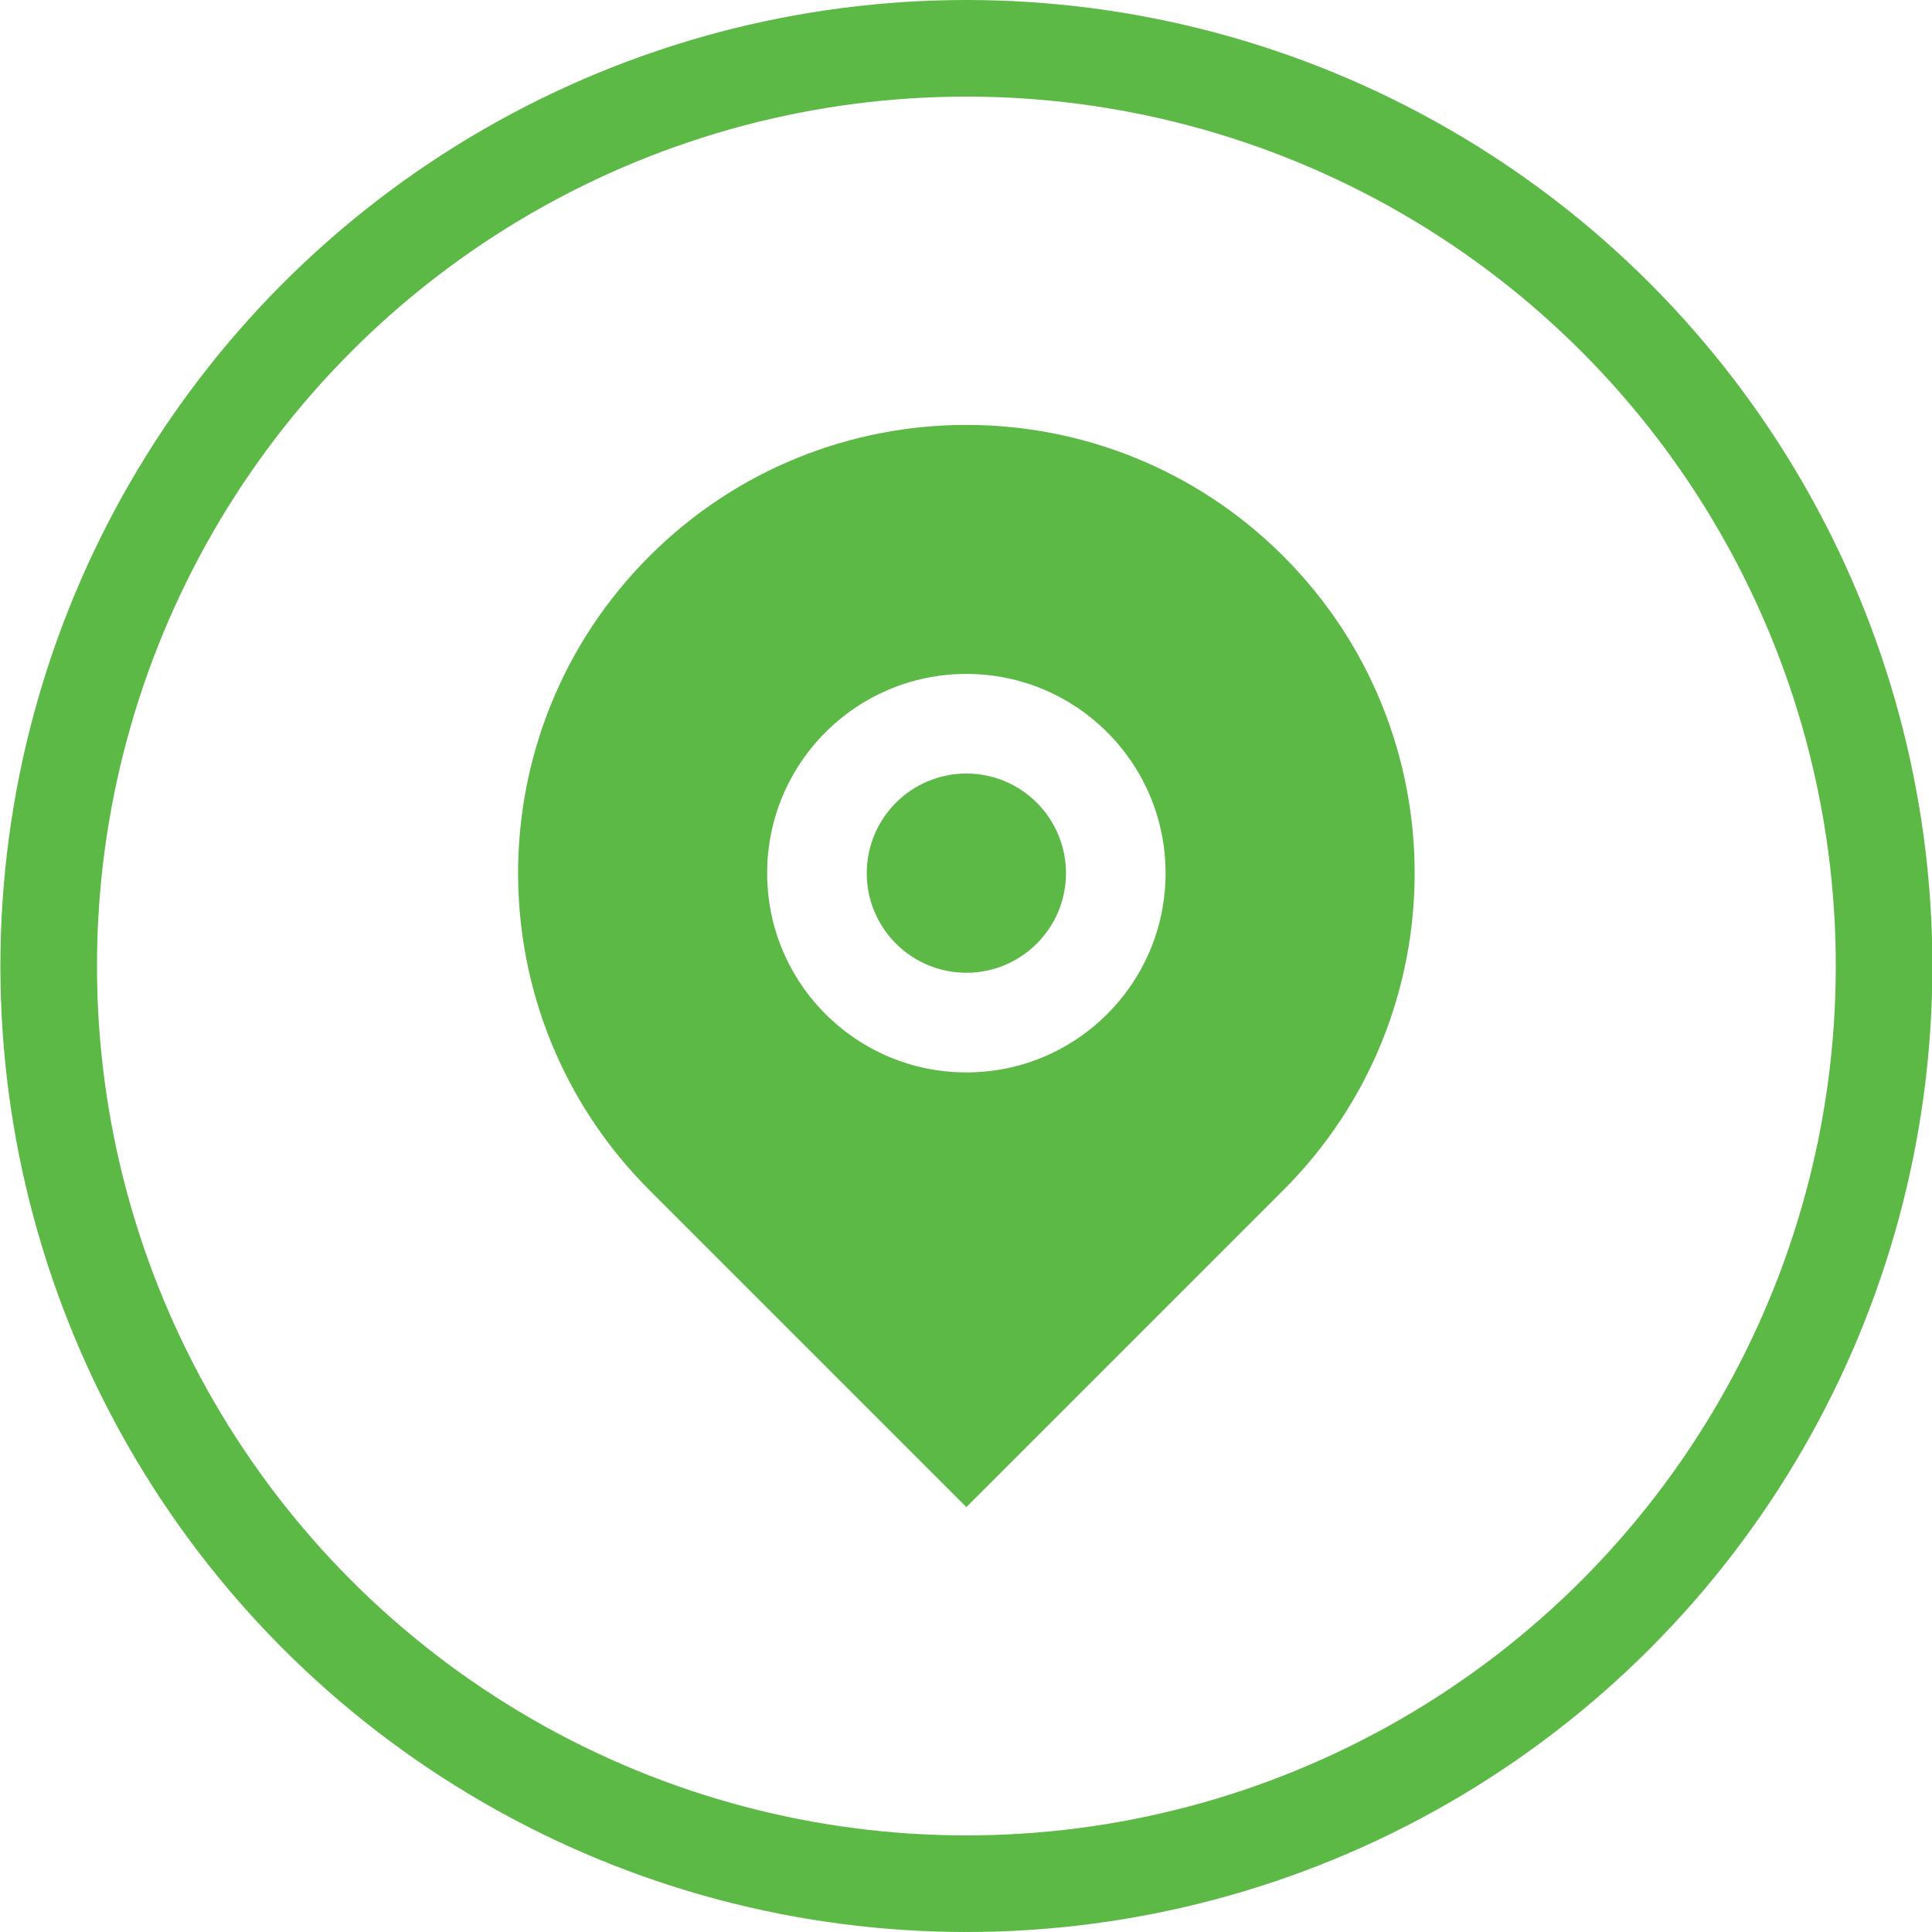
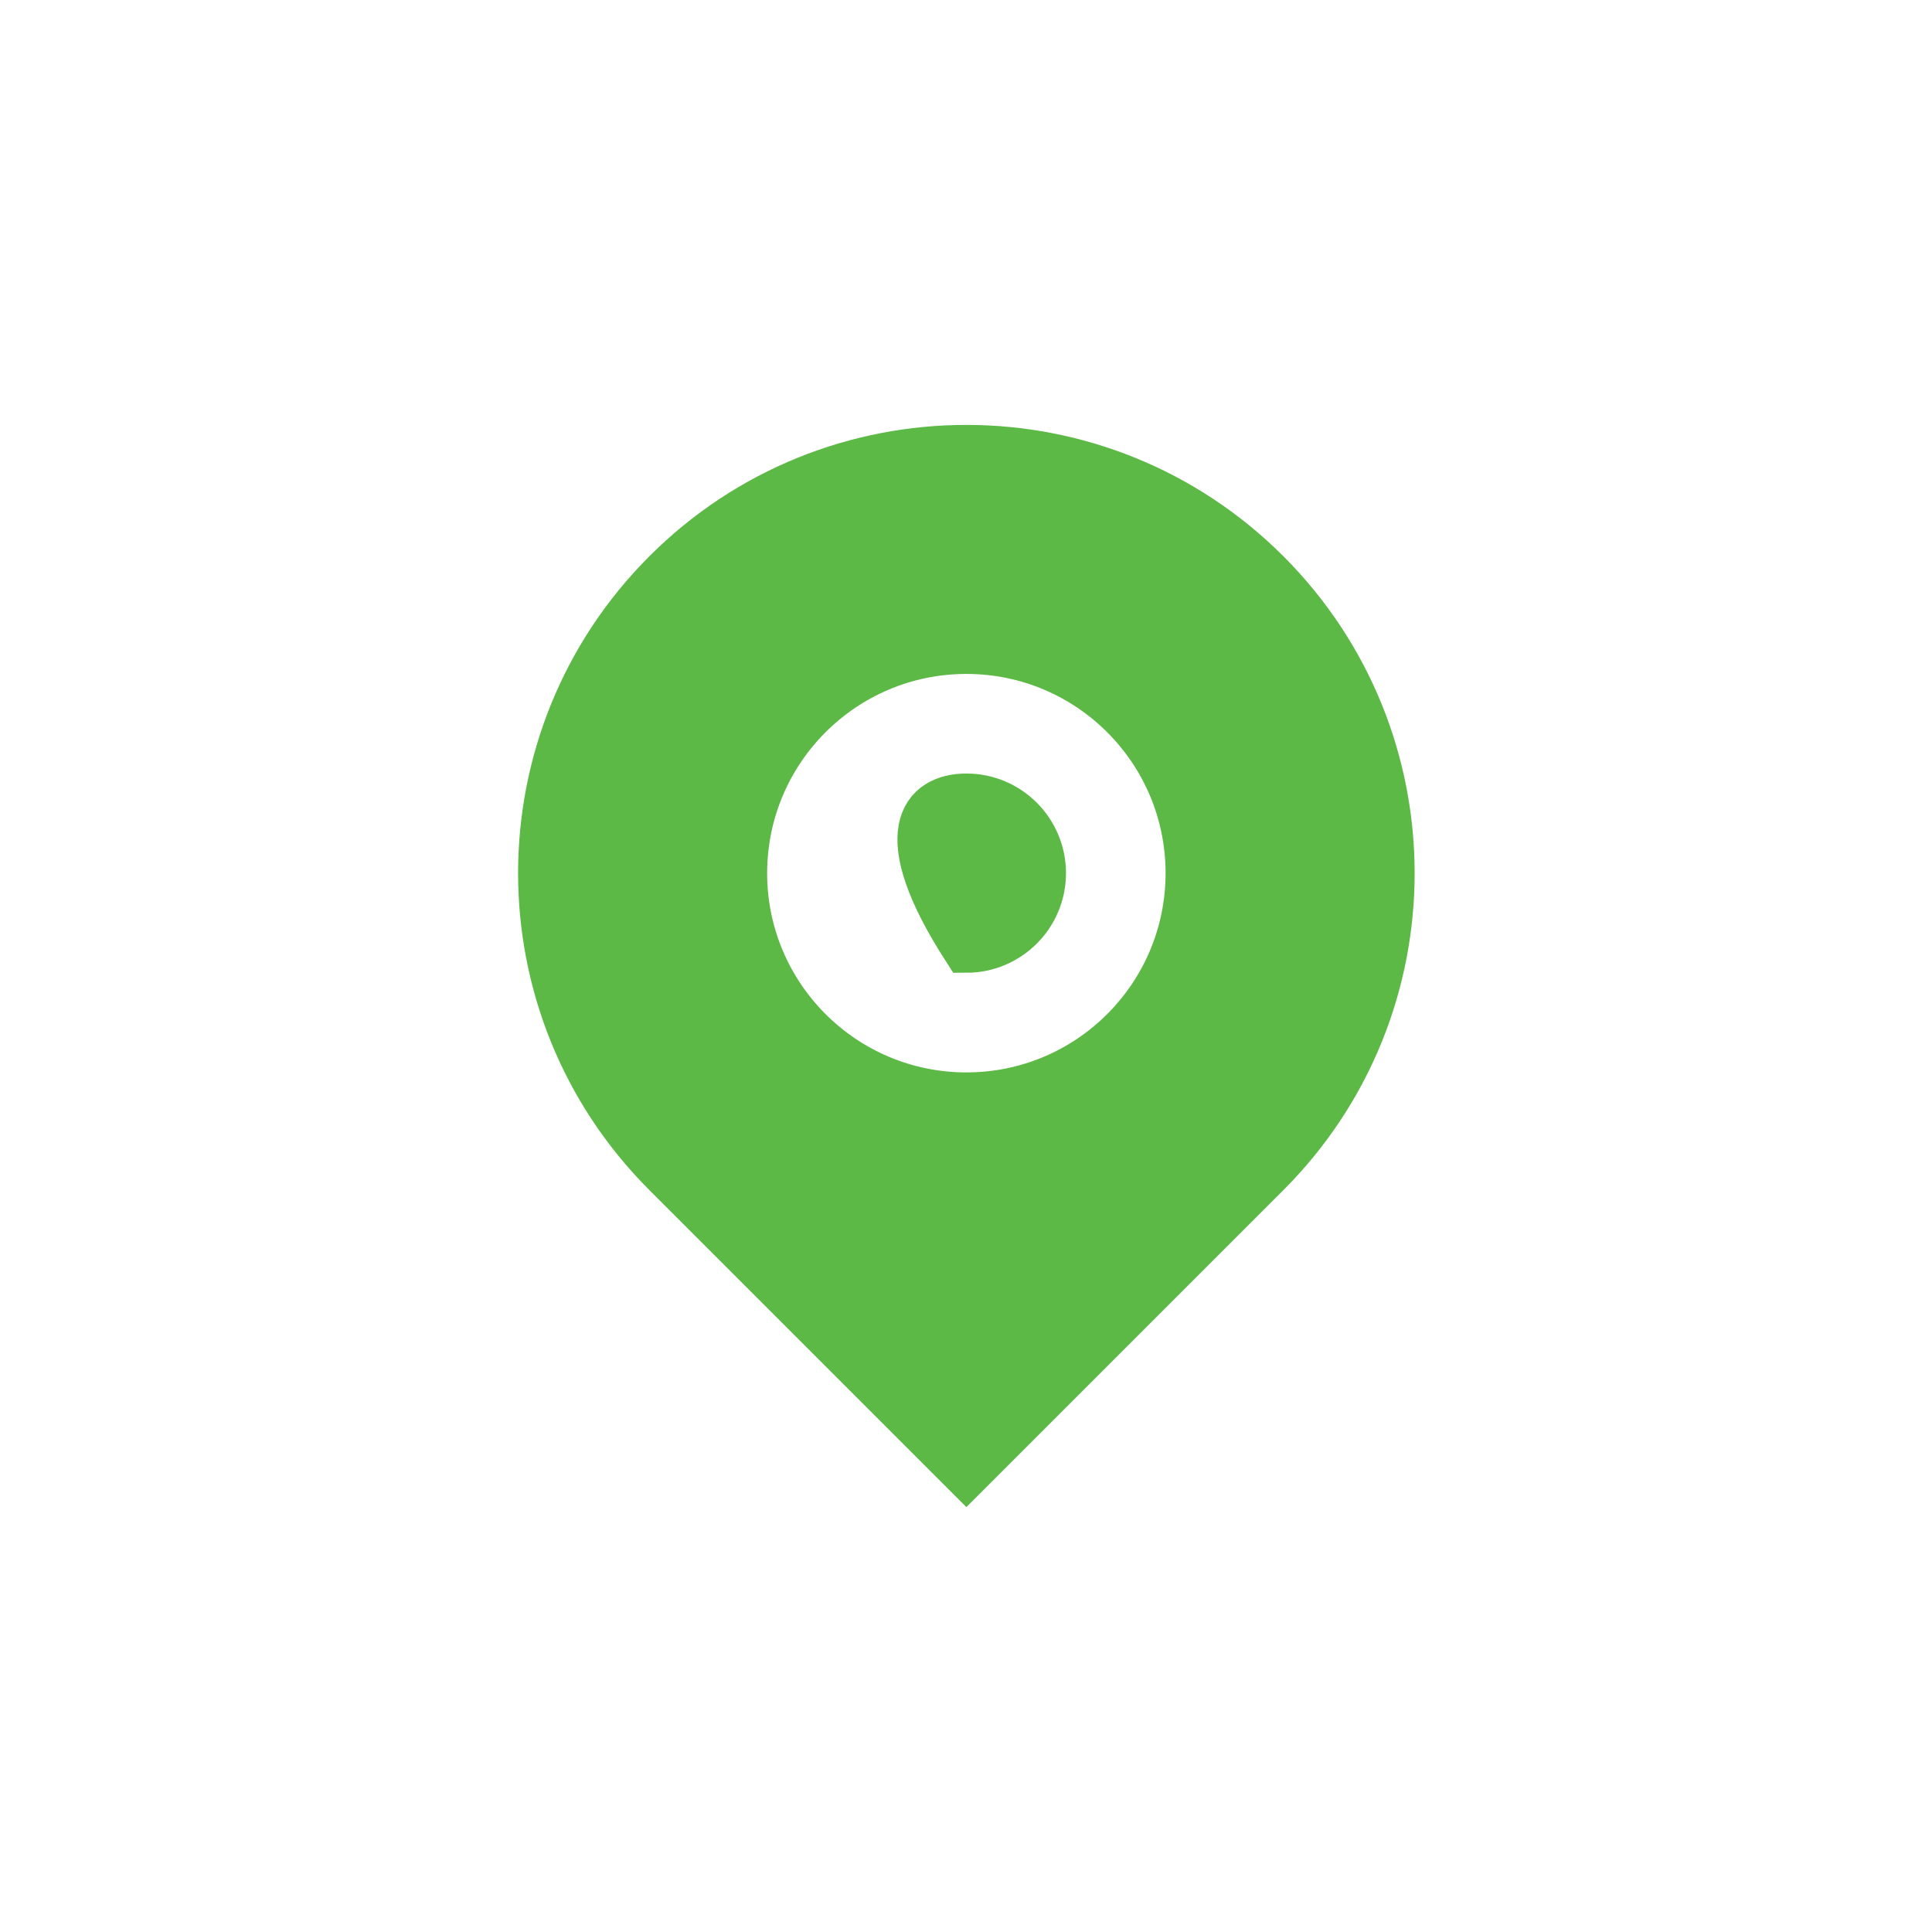
<svg xmlns="http://www.w3.org/2000/svg" width="40" height="40" viewBox="0 0 40 40" fill="none">
-   <circle cx="20.008" cy="20" r="19" stroke="#5CB946" stroke-width="2" />
-   <path d="M13.799 11.869C17.228 8.44 22.787 8.44 26.217 11.869C29.646 15.298 29.646 20.858 26.217 24.287C26.217 24.287 26.217 24.287 26.217 24.287L20.008 30.496L13.799 24.287C13.799 24.287 13.799 24.287 13.799 24.287C10.369 20.858 10.369 15.298 13.799 11.869ZM20.008 22.703C22.562 22.703 24.632 20.632 24.632 18.078C24.632 15.524 22.562 13.453 20.008 13.453C17.453 13.453 15.383 15.524 15.383 18.078C15.383 20.632 17.453 22.703 20.008 22.703ZM20.008 19.64C19.145 19.64 18.445 18.941 18.445 18.078C18.445 17.215 19.145 16.515 20.008 16.515C20.87 16.515 21.57 17.215 21.57 18.078C21.57 18.941 20.87 19.64 20.008 19.64Z" fill="#5CB946" stroke="#5CB946" />
+   <path d="M13.799 11.869C17.228 8.44 22.787 8.44 26.217 11.869C29.646 15.298 29.646 20.858 26.217 24.287C26.217 24.287 26.217 24.287 26.217 24.287L20.008 30.496L13.799 24.287C13.799 24.287 13.799 24.287 13.799 24.287C10.369 20.858 10.369 15.298 13.799 11.869ZM20.008 22.703C22.562 22.703 24.632 20.632 24.632 18.078C24.632 15.524 22.562 13.453 20.008 13.453C17.453 13.453 15.383 15.524 15.383 18.078C15.383 20.632 17.453 22.703 20.008 22.703ZM20.008 19.64C18.445 17.215 19.145 16.515 20.008 16.515C20.87 16.515 21.57 17.215 21.57 18.078C21.57 18.941 20.87 19.64 20.008 19.64Z" fill="#5CB946" stroke="#5CB946" />
</svg>